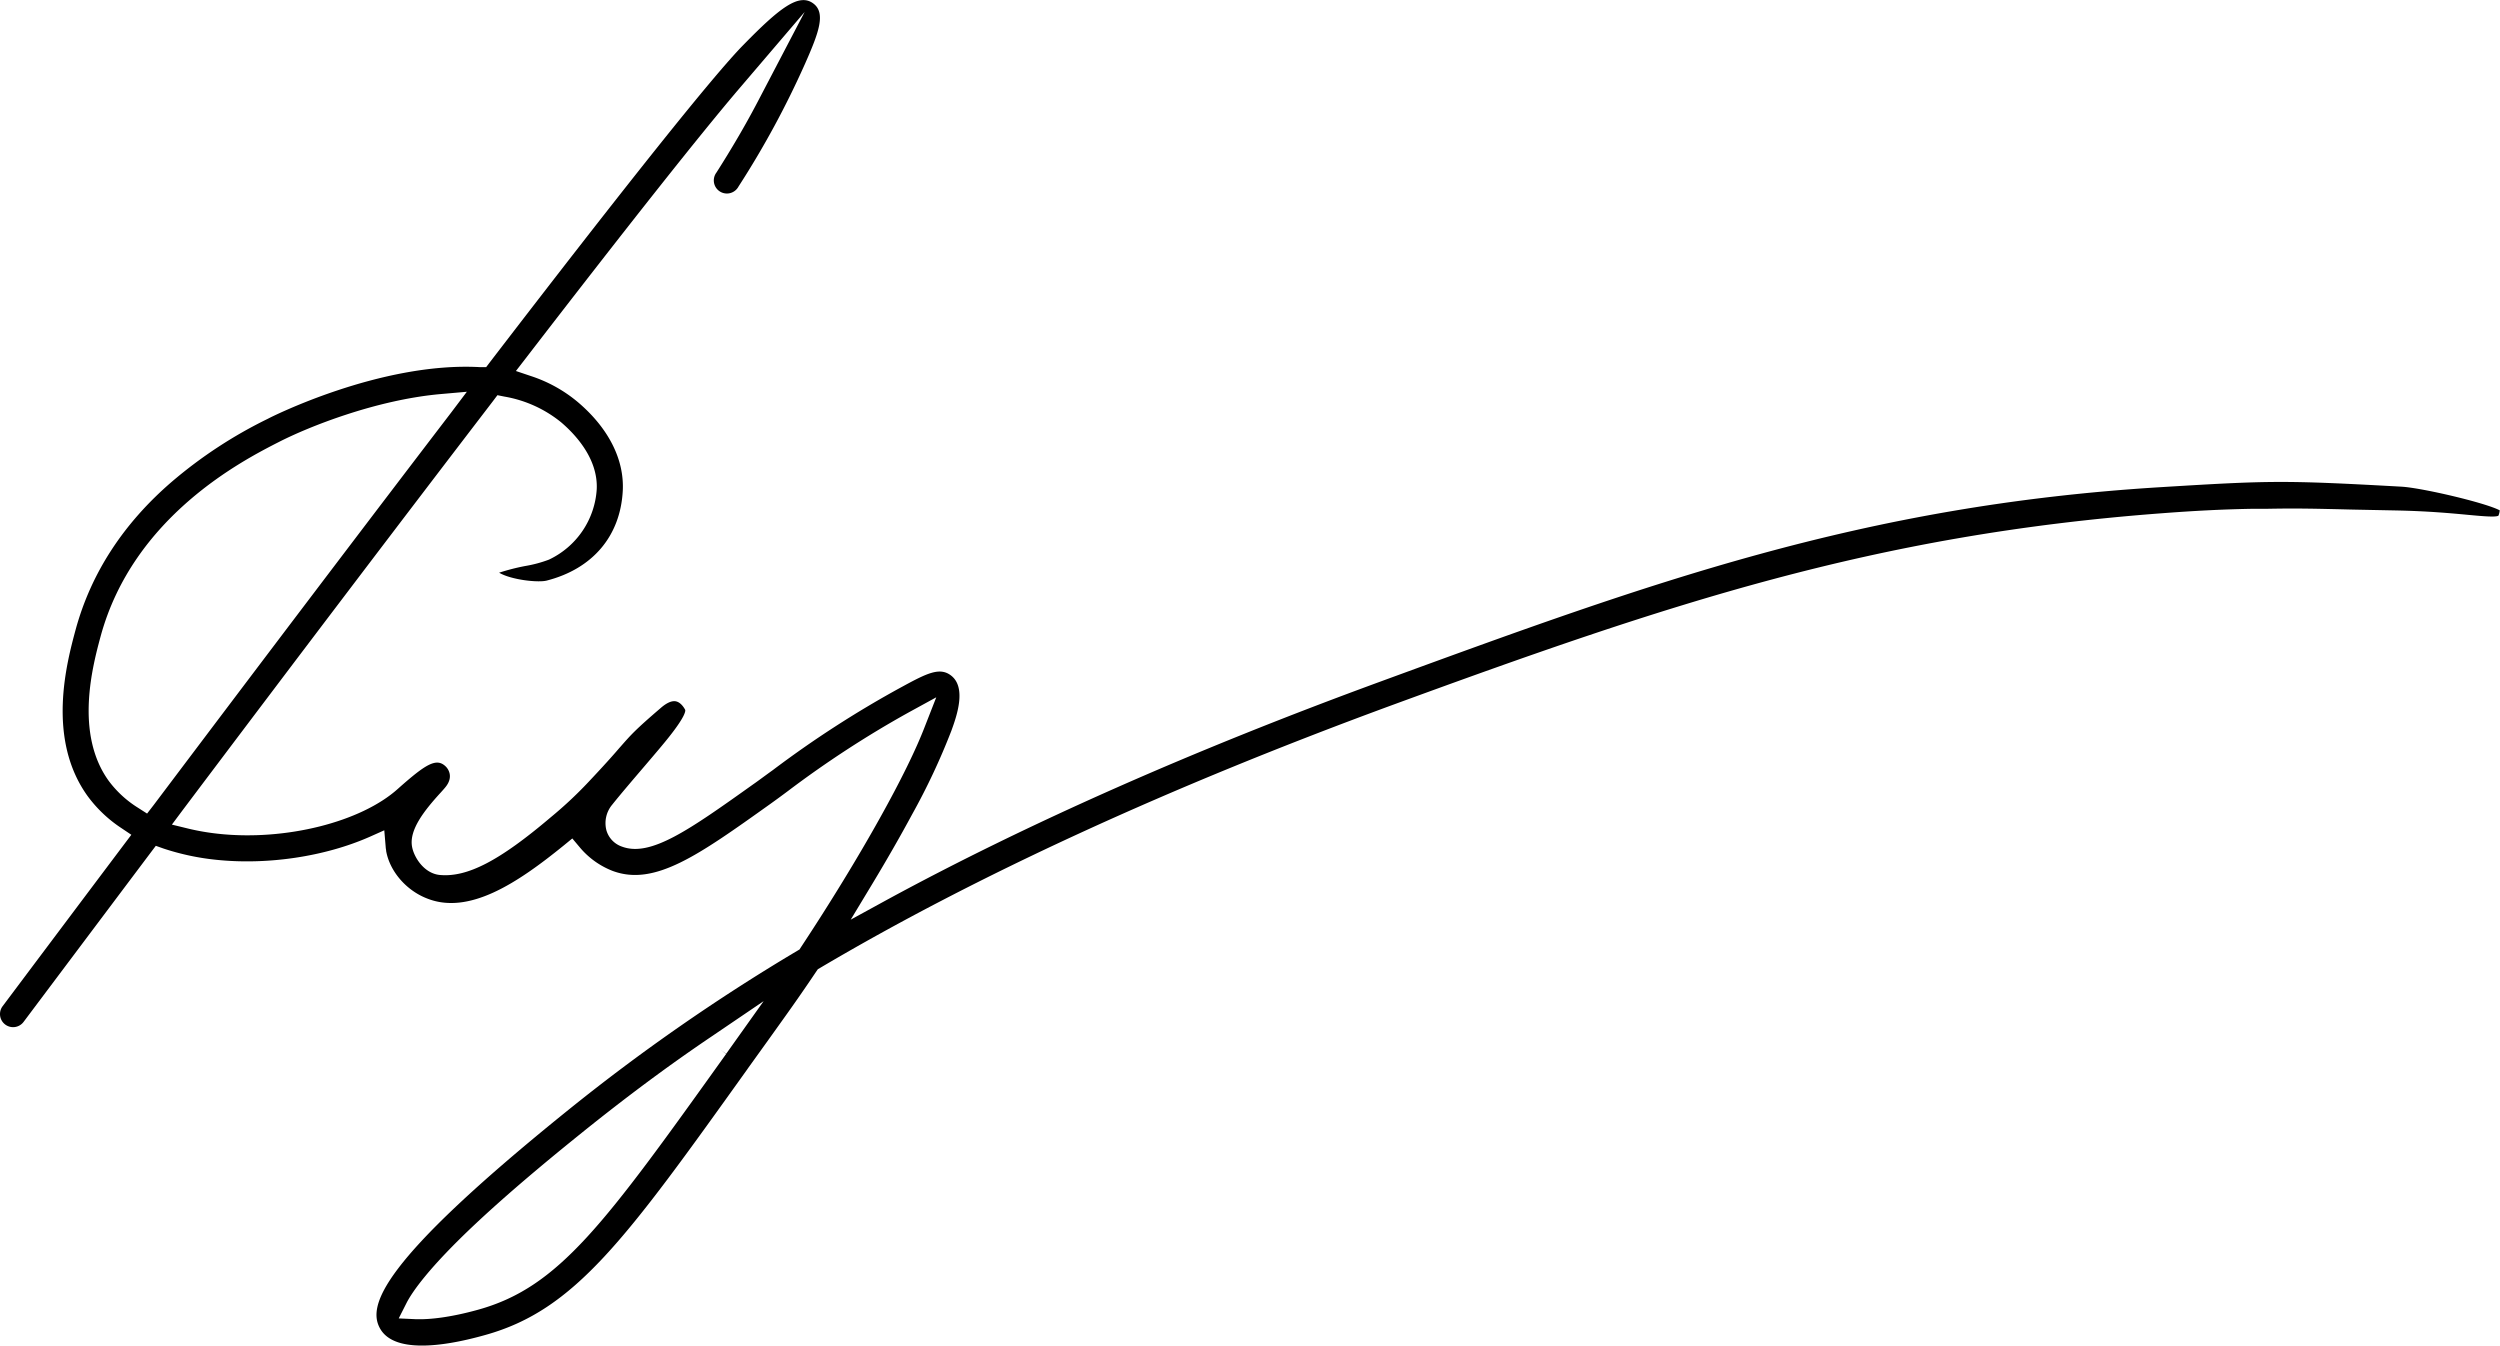
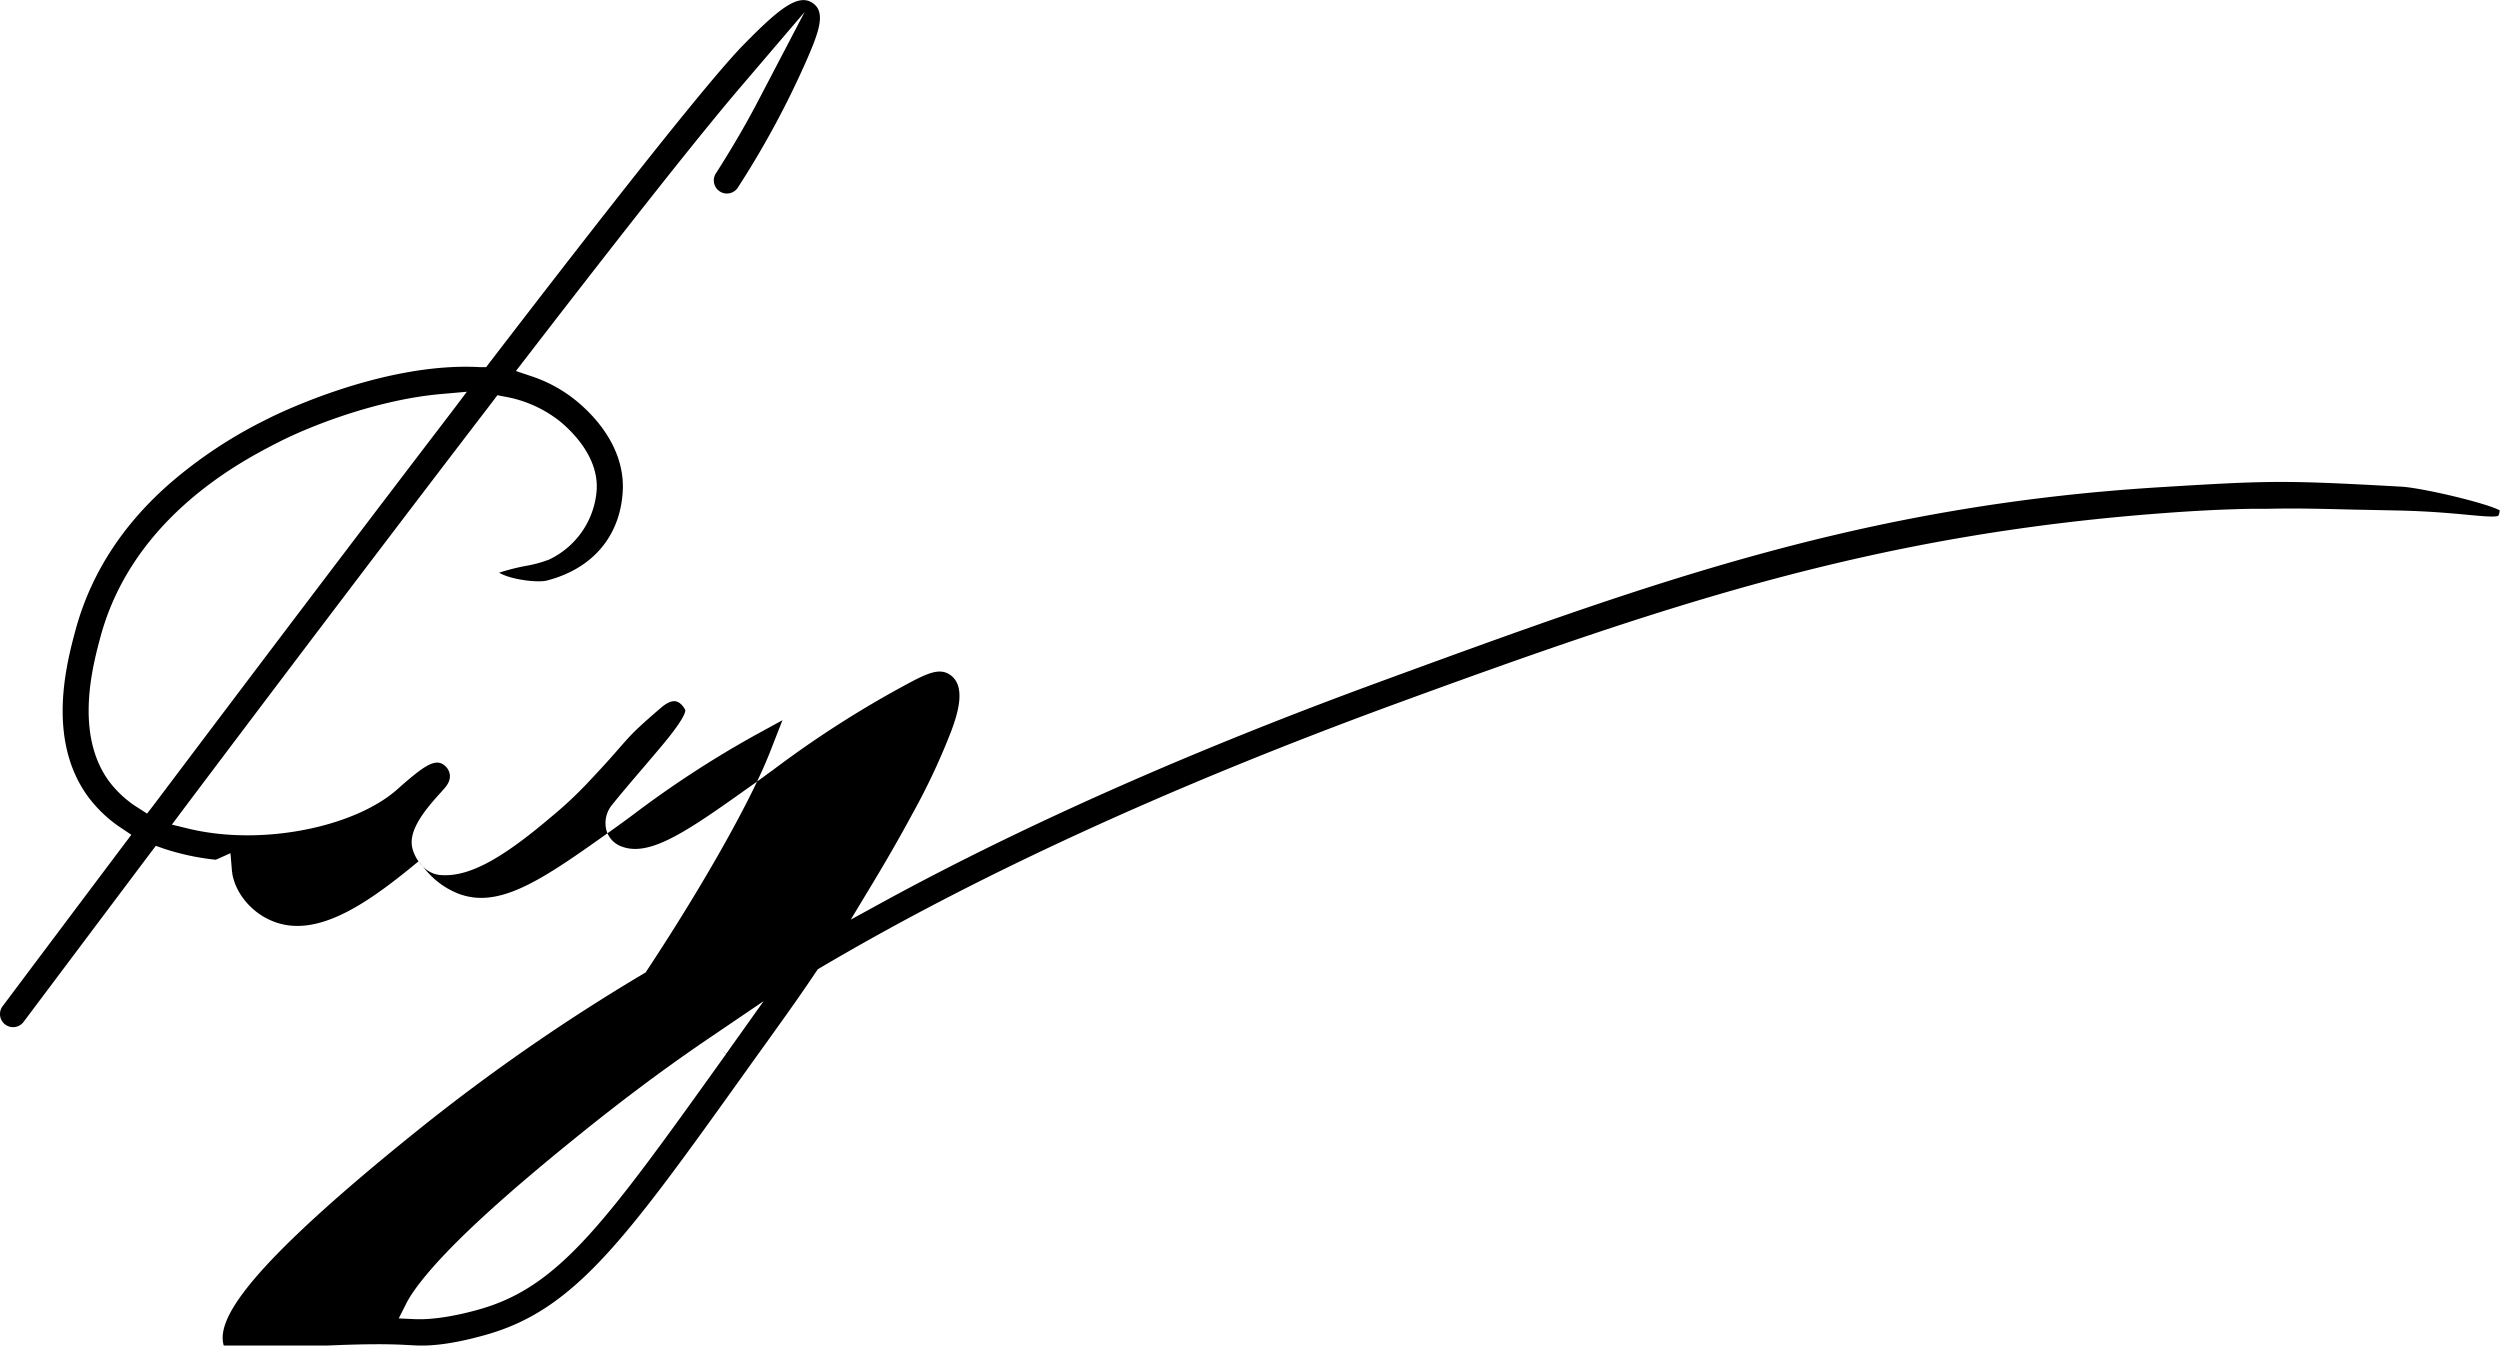
<svg xmlns="http://www.w3.org/2000/svg" viewBox="0 0 763.88 411.14">
  <g id="Слой_2" data-name="Слой 2">
    <g id="Слой_1-2" data-name="Слой 1">
-       <path d="M128.94,411.14c5.22,0,11.72-1.09,19.32-3.23,27.47-7.65,42.88-29.19,80.1-81.22l.21-.31L231,323q4-5.55,8.27-11.54c3.51-4.89,6.93-9.82,10.16-14.64l.47-.68.68-.39c47.34-28,106-55,174.48-80.19,85.11-31.18,147.48-52.11,235.5-58.73,10.28-.78,18.72-1.2,27.37-1.36h4.53c9.56-.2,16,0,22.15.13,2.31.06,4.61.12,7,.16l10.45.21c9.86.2,16.88.86,22,1.34,4.17.39,8.48.8,9.34.26a5.52,5.52,0,0,0,.4-1.63c-4.19-2.28-23.79-6.89-30.08-7.24-36-2-40.13-1.89-73.58.16-91.39,5.6-155.9,29.21-237.57,59.11l-.29.11c-57.38,21-108.23,43.49-151.12,66.78L259.94,281l6.64-11c4.45-7.38,8.52-14.49,12.1-21.13a203.55,203.55,0,0,0,12-25.55c1.54-4.25,4.79-13.21-.11-16.93-3.42-2.61-7.3-.71-15,3.49a318.7,318.7,0,0,0-39.45,25.44c-2,1.43-3.74,2.74-5.41,3.93l-.36.25c-19.66,14-31.54,22.5-40.35,19.17a7.45,7.45,0,0,1-4.72-5,8.79,8.79,0,0,1,1.75-7.76c2.72-3.41,6.79-8.15,10-11.91s5.85-6.86,7.45-8.9c4.69-5.92,5-7.7,4.89-8.19-.32-.62-1.31-2.28-2.84-2.61s-3.36.91-4.61,2c-7.81,6.7-9.07,8.15-12.45,12l-.07.07c-1.53,1.79-3.86,4.45-8.12,9l-.65.69a124.15,124.15,0,0,1-12.43,11.73c-15.6,13.24-25.41,18.33-33.82,17.56-4.86-.48-7.94-5.48-8.49-8.71-.88-5.12,3.8-11,8.5-16.18l.25-.27c.63-.7,1.13-1.25,1.52-1.74,2.64-3.31.54-5.73.1-6.18-2.27-2.27-4.76-1.55-10.24,2.93-2.13,1.75-4.08,3.5-4.38,3.77l-.07.06c-11.28,10.15-34.32,15.94-54.78,13.74a71.92,71.92,0,0,1-9.11-1.55l-5.16-1.26,3.17-4.25c34.73-46.15,66.7-88.29,95-125.23l1.3-1.73,2.14.43A37.49,37.49,0,0,1,171.41,129c4.3,3.65,11.38,11.12,10.92,20.51a25.53,25.53,0,0,1-14.42,21.4l-.19.09a38.2,38.2,0,0,1-7.21,1.94,65.36,65.36,0,0,0-8,2.05c3.61,2.15,11.8,3.1,14.53,2.41,14.06-3.61,22.53-13.62,23.25-27.47.49-9.52-4.36-19.1-13.65-27a43.14,43.14,0,0,0-14.34-8l-4.66-1.57,3-3.88C192.1,68.64,214,41,225.71,27.26l20.15-23.6-14.38,27.5c-3.75,7.16-8,14.39-12.51,21.47l-.07.11a4,4,0,1,0,6.48,4.69,3,3,0,0,0,.24-.38l.08-.13a275.32,275.32,0,0,0,20.22-37.31C250.18,10,252.47,3.89,248.42,1c-4.4-3.18-10.36,1.57-21.27,12.72C218,23,191.23,56.55,149.61,110.78l-1.06,1.4h-1.91c-30.54-1.7-64.33,15.52-64.65,15.7l-.11.06a139,139,0,0,0-29.3,19.19c-14.86,12.77-24.77,28-29.47,45.26-2.69,10-9,33.33,3.69,50.89A40.21,40.21,0,0,0,37.05,253l3.08,2.07L37.92,258Q20.16,281.62.8,307.45A4,4,0,0,0,4,313.85H4a4,4,0,0,0,3.2-1.6q20.3-27.06,38.86-51.76l1.55-2.05,2.4.85a75.35,75.35,0,0,0,15.93,3.41c15.71,1.67,33.28-.95,47-7l4.48-2,.43,5.11a5.87,5.87,0,0,0,.13.95l0,.21c1.06,6.12,6,12,12.41,14.52,12.87,5.21,27.7-4.67,41.82-16.12l2.66-2.18,2.22,2.64a24.74,24.74,0,0,0,10.1,7.28c12.82,4.77,26.1-4.71,48.12-20.42,1.69-1.21,3.5-2.53,5.46-4a315.24,315.24,0,0,1,36.86-24l8.45-4.63-3.52,9c-2.69,7-7.32,16.46-13.76,28-6.73,12.09-15.29,26.08-24.09,39.4l-.41.65-.72.43a598.89,598.89,0,0,0-70.54,49.1c-57.2,46.2-60.84,59.48-56.86,66.38C118.15,409.43,122.43,411.14,128.94,411.14ZM46.94,246l-2,2.59-2.73-1.75a32.6,32.6,0,0,1-9-8.26c-10.46-14.49-4.86-35.26-2.47-44.13,10-36.74,43.58-53.85,54.63-59.48,9-4.59,29.58-12.83,49.36-14.57l7.92-.7L137.9,126C113.43,158,82.82,198.36,46.94,246Zm77.34,152c1.66-3.19,6.61-10.56,21.16-24.2,12.25-11.48,26.53-23,32.63-27.92,13-10.45,25.76-20,39.17-29.06l16.09-10.92-11.44,16.08-1.63-1.17h0l1.61,1.23c-37.08,51.83-50.95,71.22-75.7,78.12-9.12,2.55-15.07,2.93-17.8,2.93h-1.11l-5.43-.25Z" />
+       <path d="M128.94,411.14c5.22,0,11.72-1.09,19.32-3.23,27.47-7.65,42.88-29.19,80.1-81.22l.21-.31L231,323q4-5.55,8.27-11.54c3.51-4.89,6.93-9.82,10.16-14.64l.47-.68.68-.39c47.34-28,106-55,174.48-80.19,85.11-31.18,147.48-52.11,235.5-58.73,10.28-.78,18.72-1.2,27.37-1.36h4.53c9.56-.2,16,0,22.15.13,2.31.06,4.61.12,7,.16l10.45.21c9.86.2,16.88.86,22,1.34,4.17.39,8.48.8,9.34.26a5.52,5.52,0,0,0,.4-1.63c-4.19-2.28-23.79-6.89-30.08-7.24-36-2-40.13-1.89-73.58.16-91.39,5.6-155.9,29.21-237.57,59.11l-.29.11c-57.38,21-108.23,43.49-151.12,66.78L259.94,281l6.64-11c4.45-7.38,8.52-14.49,12.1-21.13a203.55,203.55,0,0,0,12-25.55c1.54-4.25,4.79-13.21-.11-16.93-3.42-2.61-7.3-.71-15,3.49a318.7,318.7,0,0,0-39.45,25.44c-2,1.43-3.74,2.74-5.41,3.93l-.36.25c-19.66,14-31.54,22.5-40.35,19.17a7.45,7.45,0,0,1-4.72-5,8.79,8.79,0,0,1,1.75-7.76c2.72-3.41,6.79-8.15,10-11.91s5.85-6.86,7.45-8.9c4.69-5.92,5-7.7,4.89-8.19-.32-.62-1.31-2.28-2.84-2.61s-3.36.91-4.61,2c-7.81,6.7-9.07,8.15-12.45,12l-.07.07c-1.53,1.79-3.86,4.45-8.12,9l-.65.69a124.15,124.15,0,0,1-12.43,11.73c-15.6,13.24-25.41,18.33-33.82,17.56-4.86-.48-7.94-5.48-8.49-8.71-.88-5.12,3.8-11,8.5-16.18l.25-.27c.63-.7,1.13-1.25,1.52-1.74,2.64-3.31.54-5.73.1-6.18-2.27-2.27-4.76-1.55-10.24,2.93-2.13,1.75-4.08,3.5-4.38,3.77l-.07.06c-11.28,10.15-34.32,15.94-54.78,13.74a71.92,71.92,0,0,1-9.11-1.55l-5.16-1.26,3.17-4.25c34.73-46.15,66.7-88.29,95-125.23l1.3-1.73,2.14.43A37.49,37.49,0,0,1,171.41,129c4.3,3.65,11.38,11.12,10.92,20.51a25.53,25.53,0,0,1-14.42,21.4l-.19.09a38.2,38.2,0,0,1-7.21,1.94,65.36,65.36,0,0,0-8,2.05c3.61,2.15,11.8,3.1,14.53,2.41,14.06-3.61,22.53-13.62,23.25-27.47.49-9.52-4.36-19.1-13.65-27a43.14,43.14,0,0,0-14.34-8l-4.66-1.57,3-3.88C192.1,68.64,214,41,225.71,27.26l20.15-23.6-14.38,27.5c-3.75,7.16-8,14.39-12.51,21.47l-.07.11a4,4,0,1,0,6.48,4.69,3,3,0,0,0,.24-.38l.08-.13a275.32,275.32,0,0,0,20.22-37.31C250.18,10,252.47,3.89,248.42,1c-4.4-3.18-10.36,1.57-21.27,12.72C218,23,191.23,56.55,149.61,110.78l-1.06,1.4h-1.91c-30.54-1.7-64.33,15.52-64.65,15.7l-.11.06a139,139,0,0,0-29.3,19.19c-14.86,12.77-24.77,28-29.47,45.26-2.69,10-9,33.33,3.69,50.89A40.21,40.21,0,0,0,37.05,253l3.08,2.07L37.92,258Q20.16,281.62.8,307.45A4,4,0,0,0,4,313.85H4a4,4,0,0,0,3.2-1.6q20.3-27.06,38.86-51.76l1.55-2.05,2.4.85a75.35,75.35,0,0,0,15.93,3.41l4.48-2,.43,5.11a5.87,5.87,0,0,0,.13.95l0,.21c1.06,6.12,6,12,12.41,14.52,12.87,5.21,27.7-4.67,41.82-16.12l2.66-2.18,2.22,2.64a24.74,24.74,0,0,0,10.1,7.28c12.82,4.77,26.1-4.71,48.12-20.42,1.69-1.21,3.5-2.53,5.46-4a315.24,315.24,0,0,1,36.86-24l8.45-4.63-3.52,9c-2.69,7-7.32,16.46-13.76,28-6.73,12.09-15.29,26.08-24.09,39.4l-.41.65-.72.43a598.89,598.89,0,0,0-70.54,49.1c-57.2,46.2-60.84,59.48-56.86,66.38C118.15,409.43,122.43,411.14,128.94,411.14ZM46.94,246l-2,2.59-2.73-1.75a32.6,32.6,0,0,1-9-8.26c-10.46-14.49-4.86-35.26-2.47-44.13,10-36.74,43.58-53.85,54.63-59.48,9-4.59,29.58-12.83,49.36-14.57l7.92-.7L137.9,126C113.43,158,82.82,198.36,46.94,246Zm77.34,152c1.66-3.19,6.61-10.56,21.16-24.2,12.25-11.48,26.53-23,32.63-27.92,13-10.45,25.76-20,39.17-29.06l16.09-10.92-11.44,16.08-1.63-1.17h0l1.61,1.23c-37.08,51.83-50.95,71.22-75.7,78.12-9.12,2.55-15.07,2.93-17.8,2.93h-1.11l-5.43-.25Z" />
    </g>
  </g>
</svg>